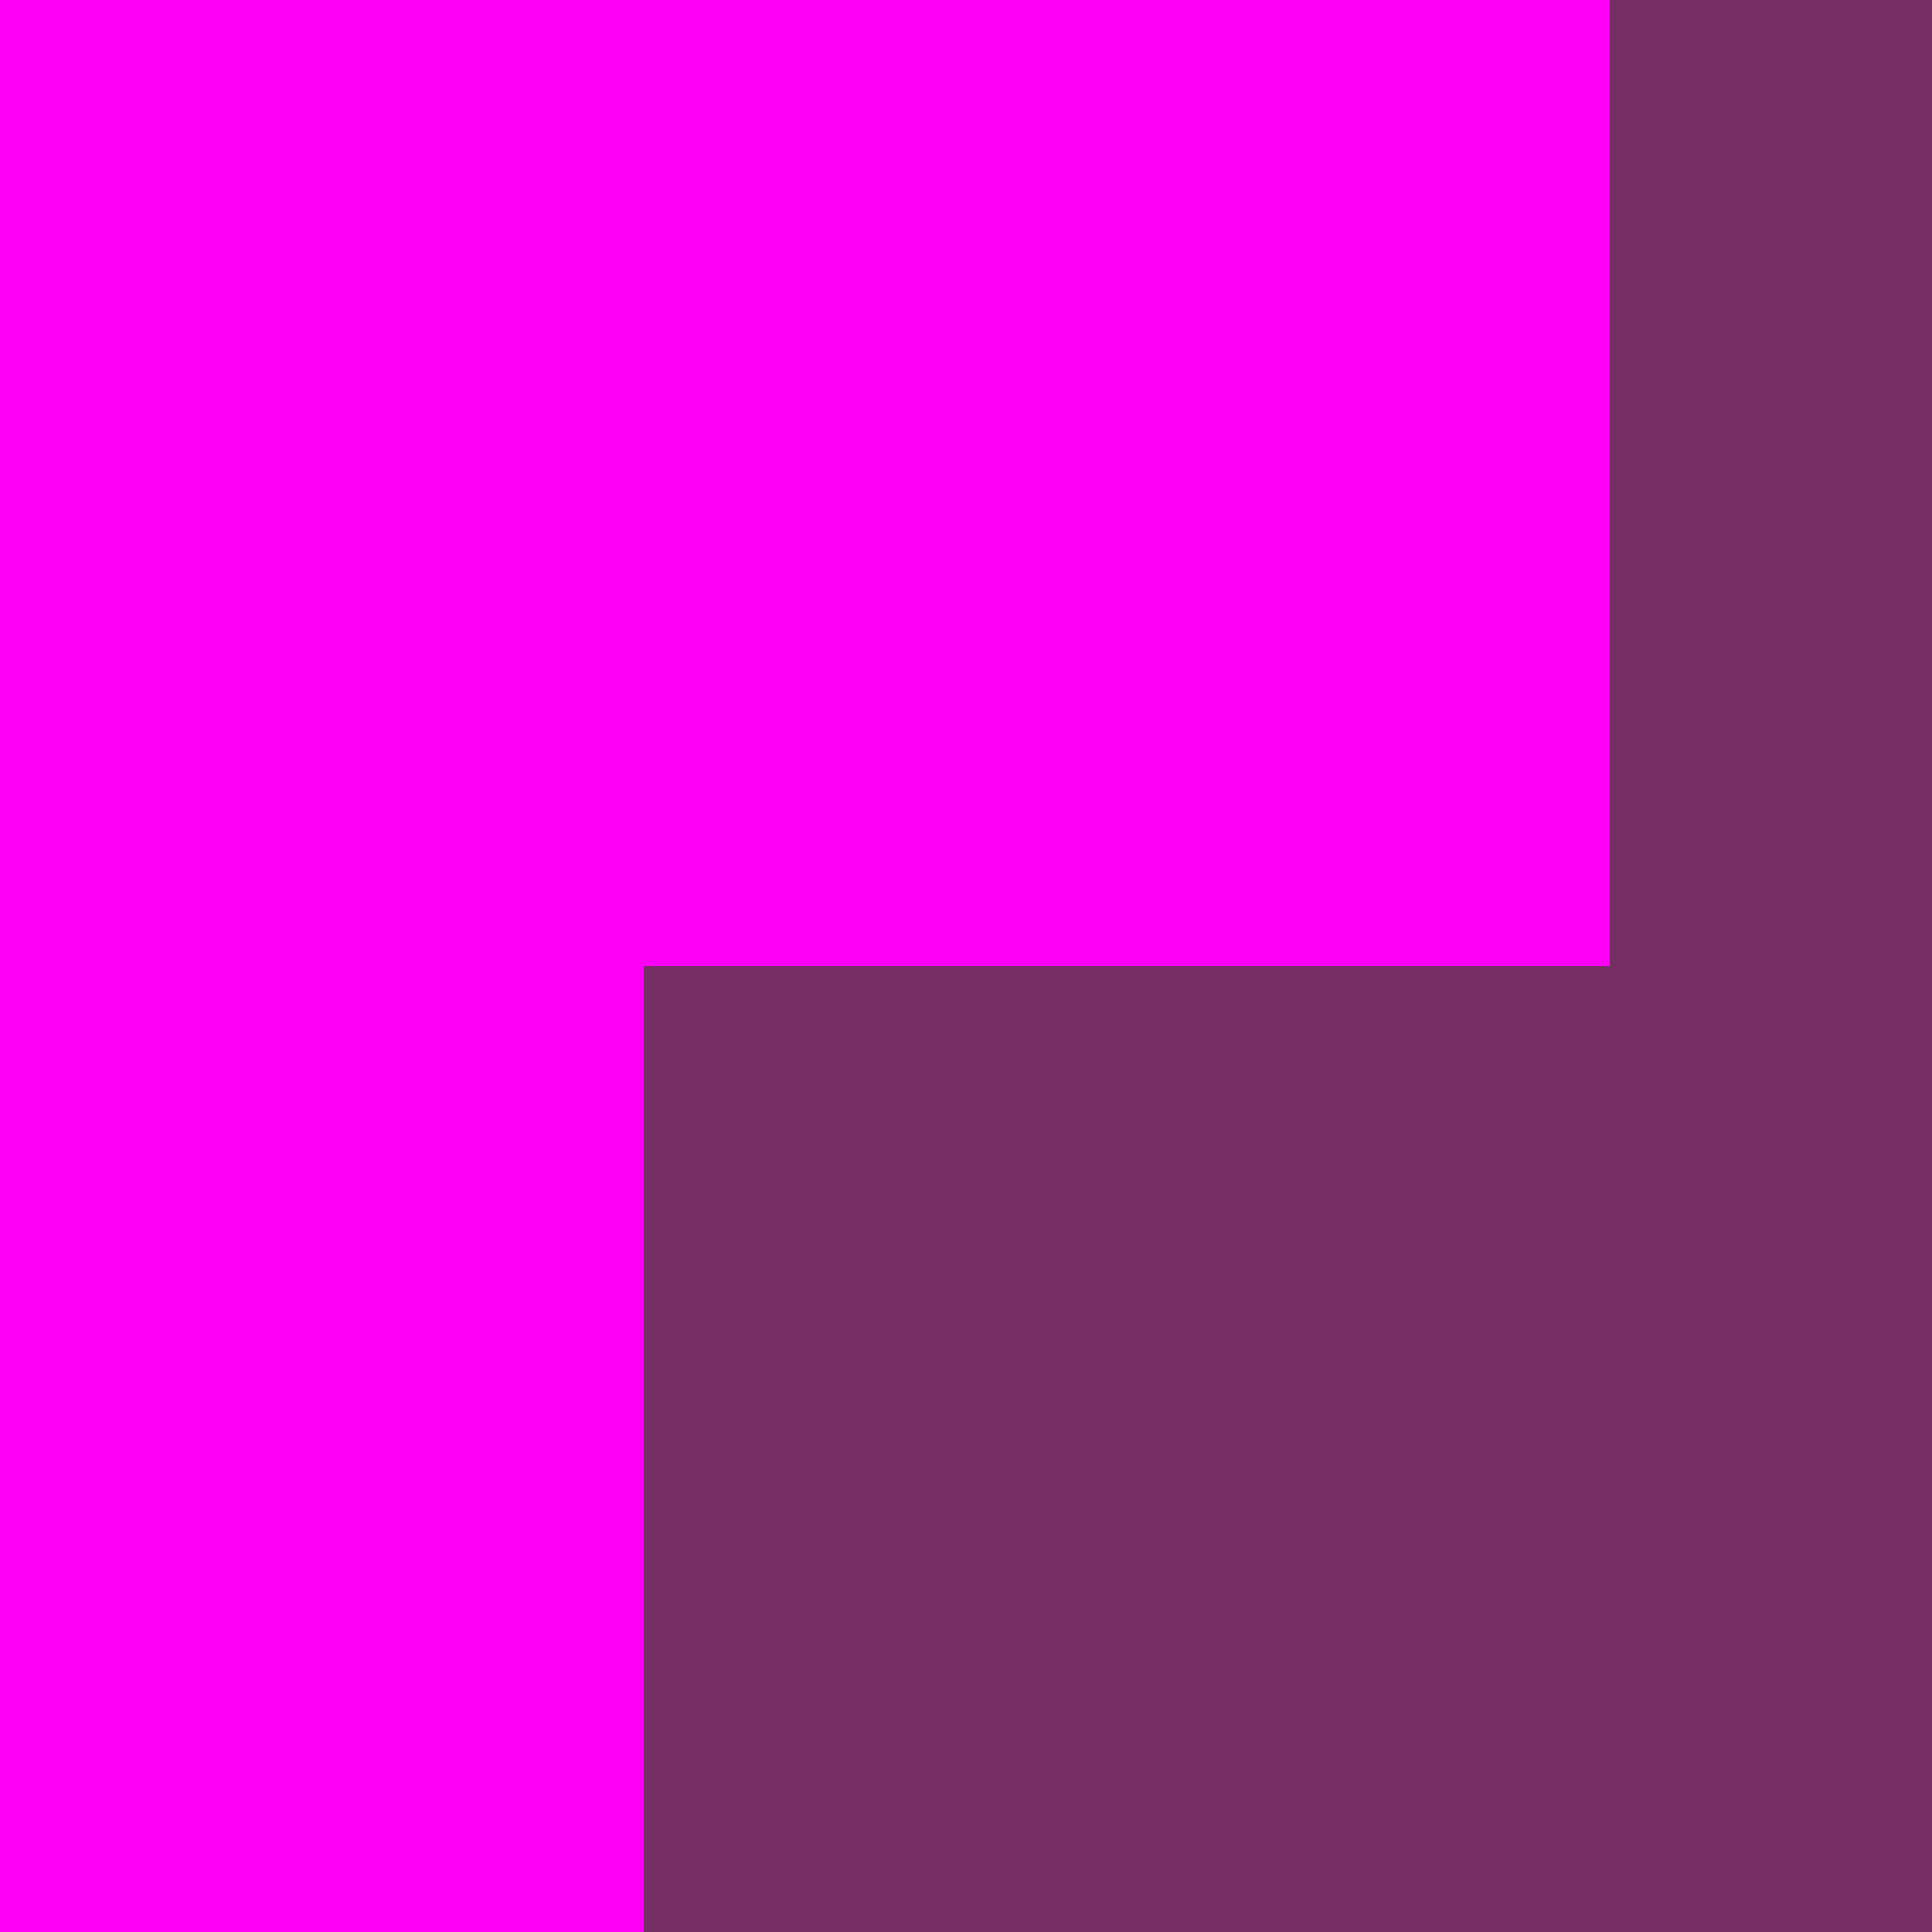
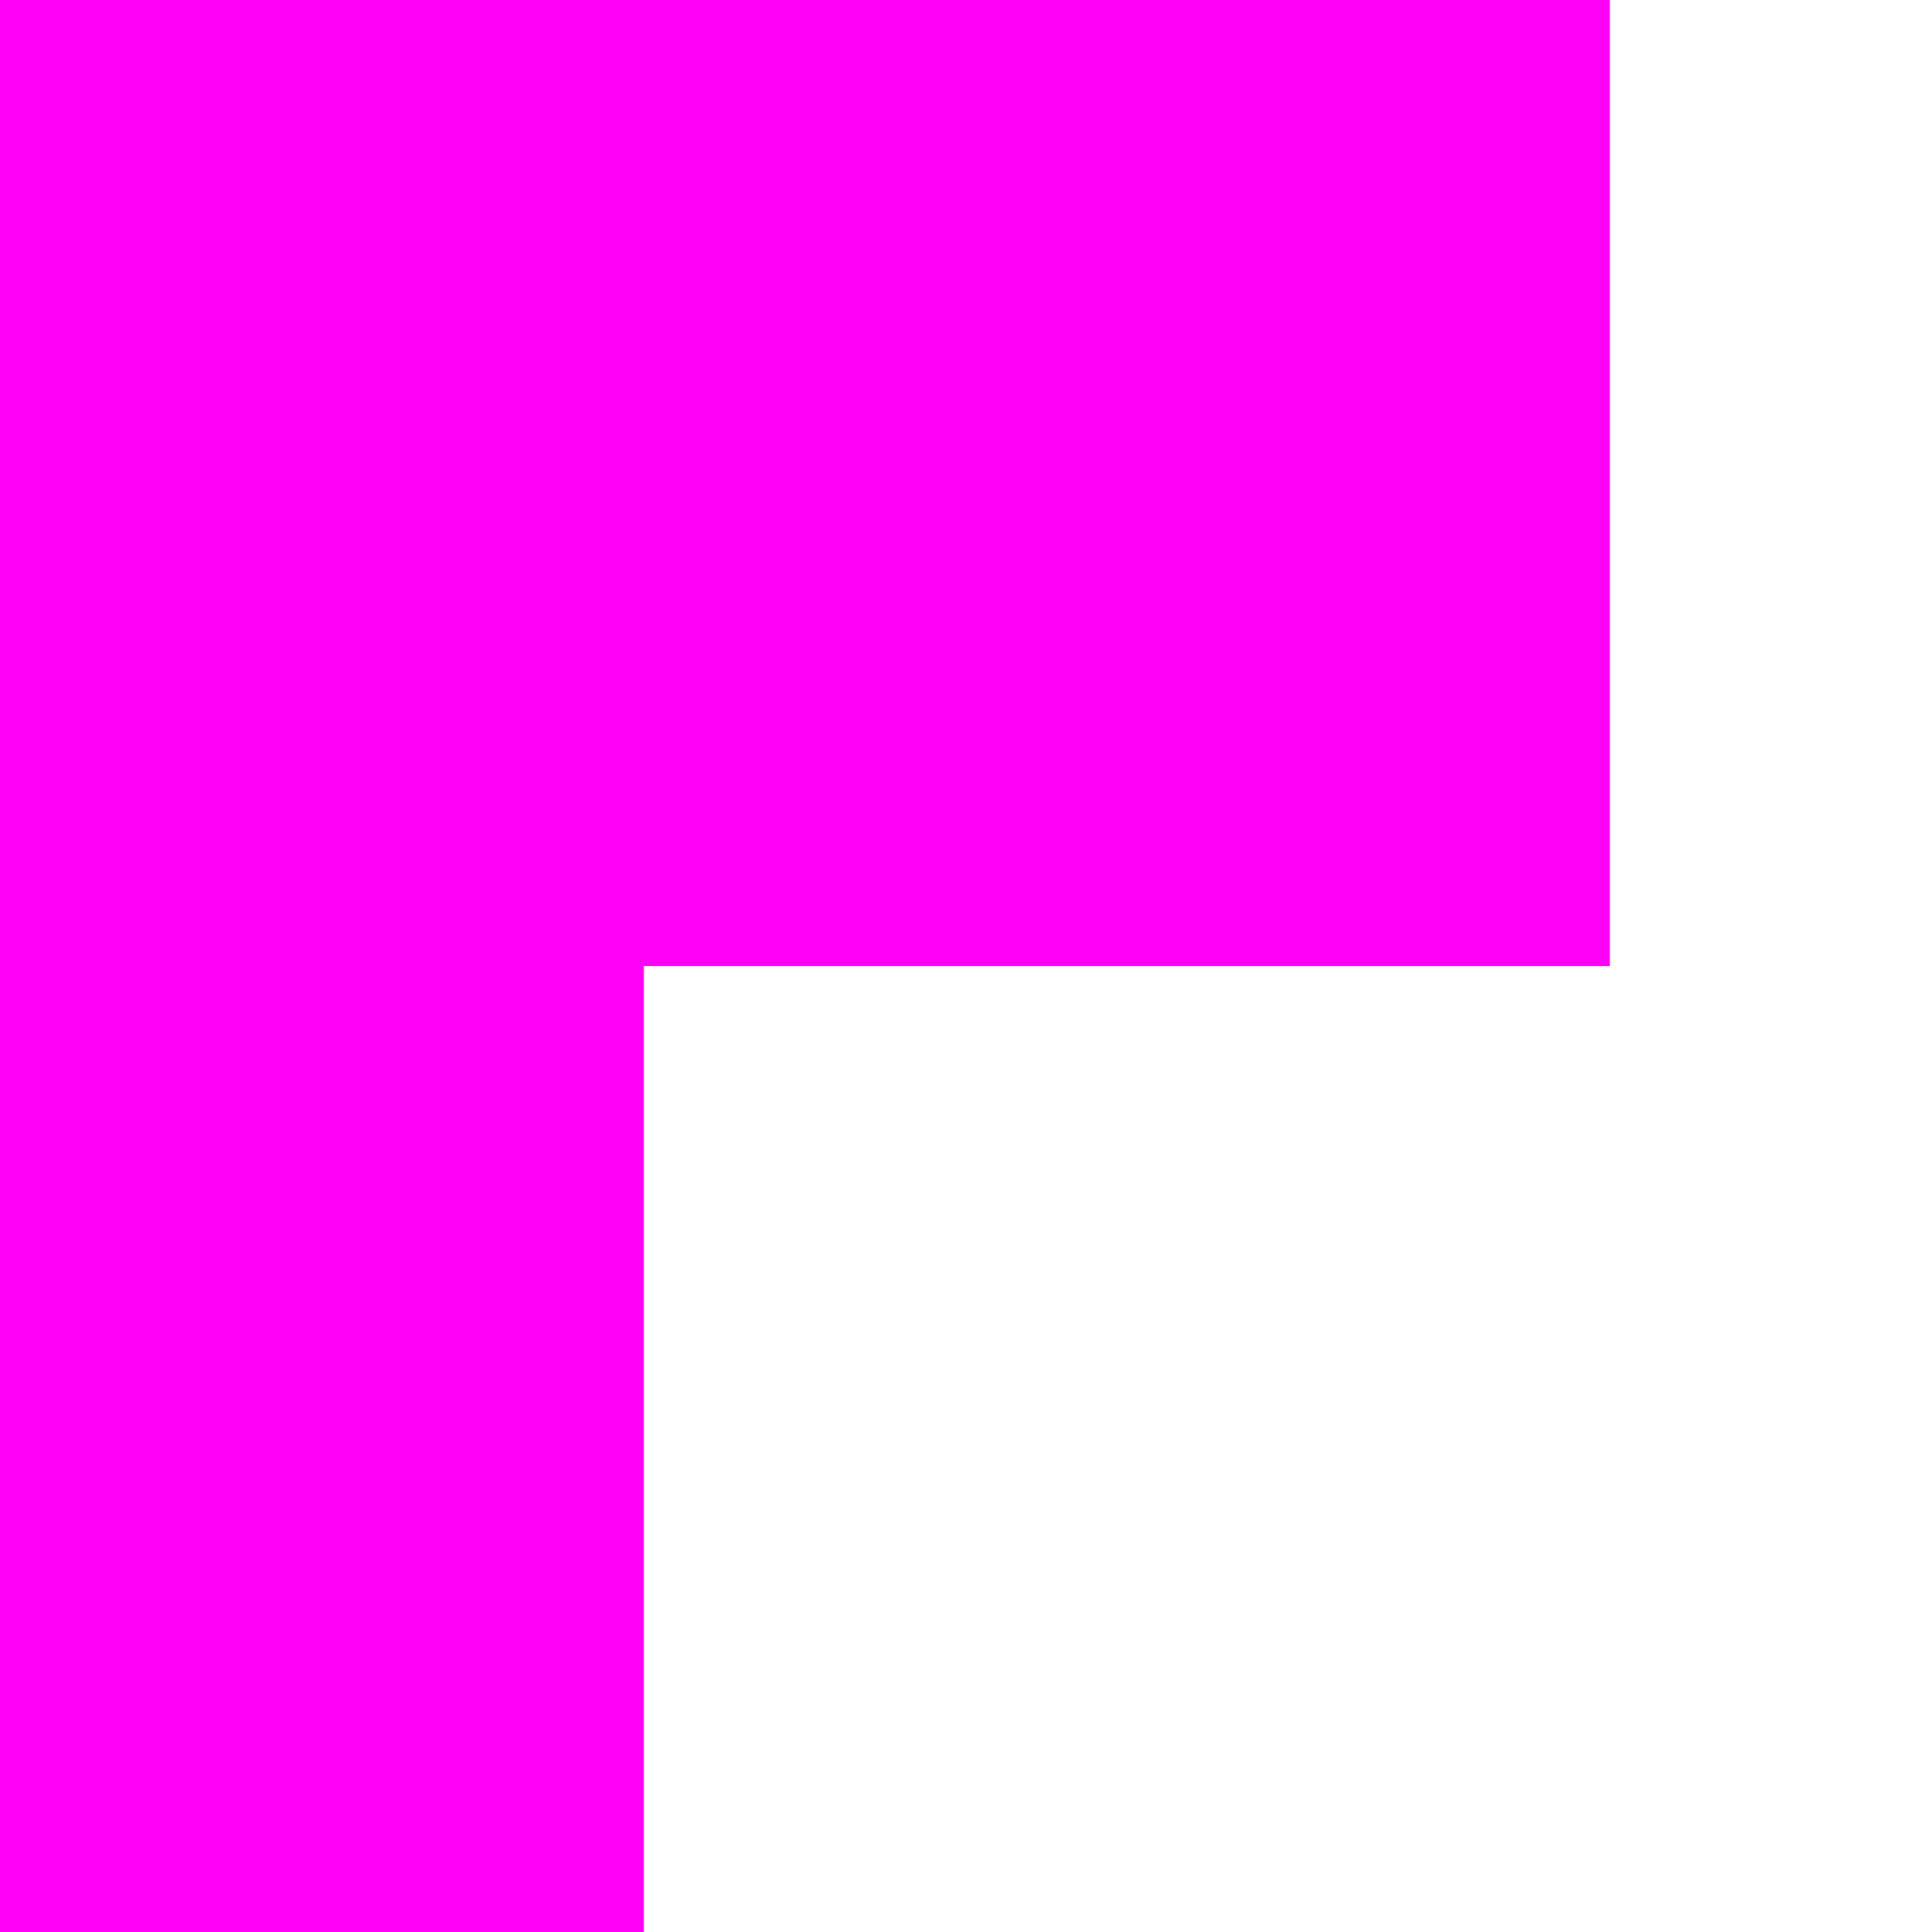
<svg xmlns="http://www.w3.org/2000/svg" viewBox="0 -0.5 6 6" shape-rendering="crispEdges" width="100%" height="100%">
  <path stroke="#ff00f7" d="M0 0h5M0 1h5M0 2h5M0 3h2M0 4h2M0 5h2" />
-   <path stroke="#752f65" d="M5 0h1M5 1h1M5 2h1M2 3h4M2 4h4M2 5h4" />
</svg>